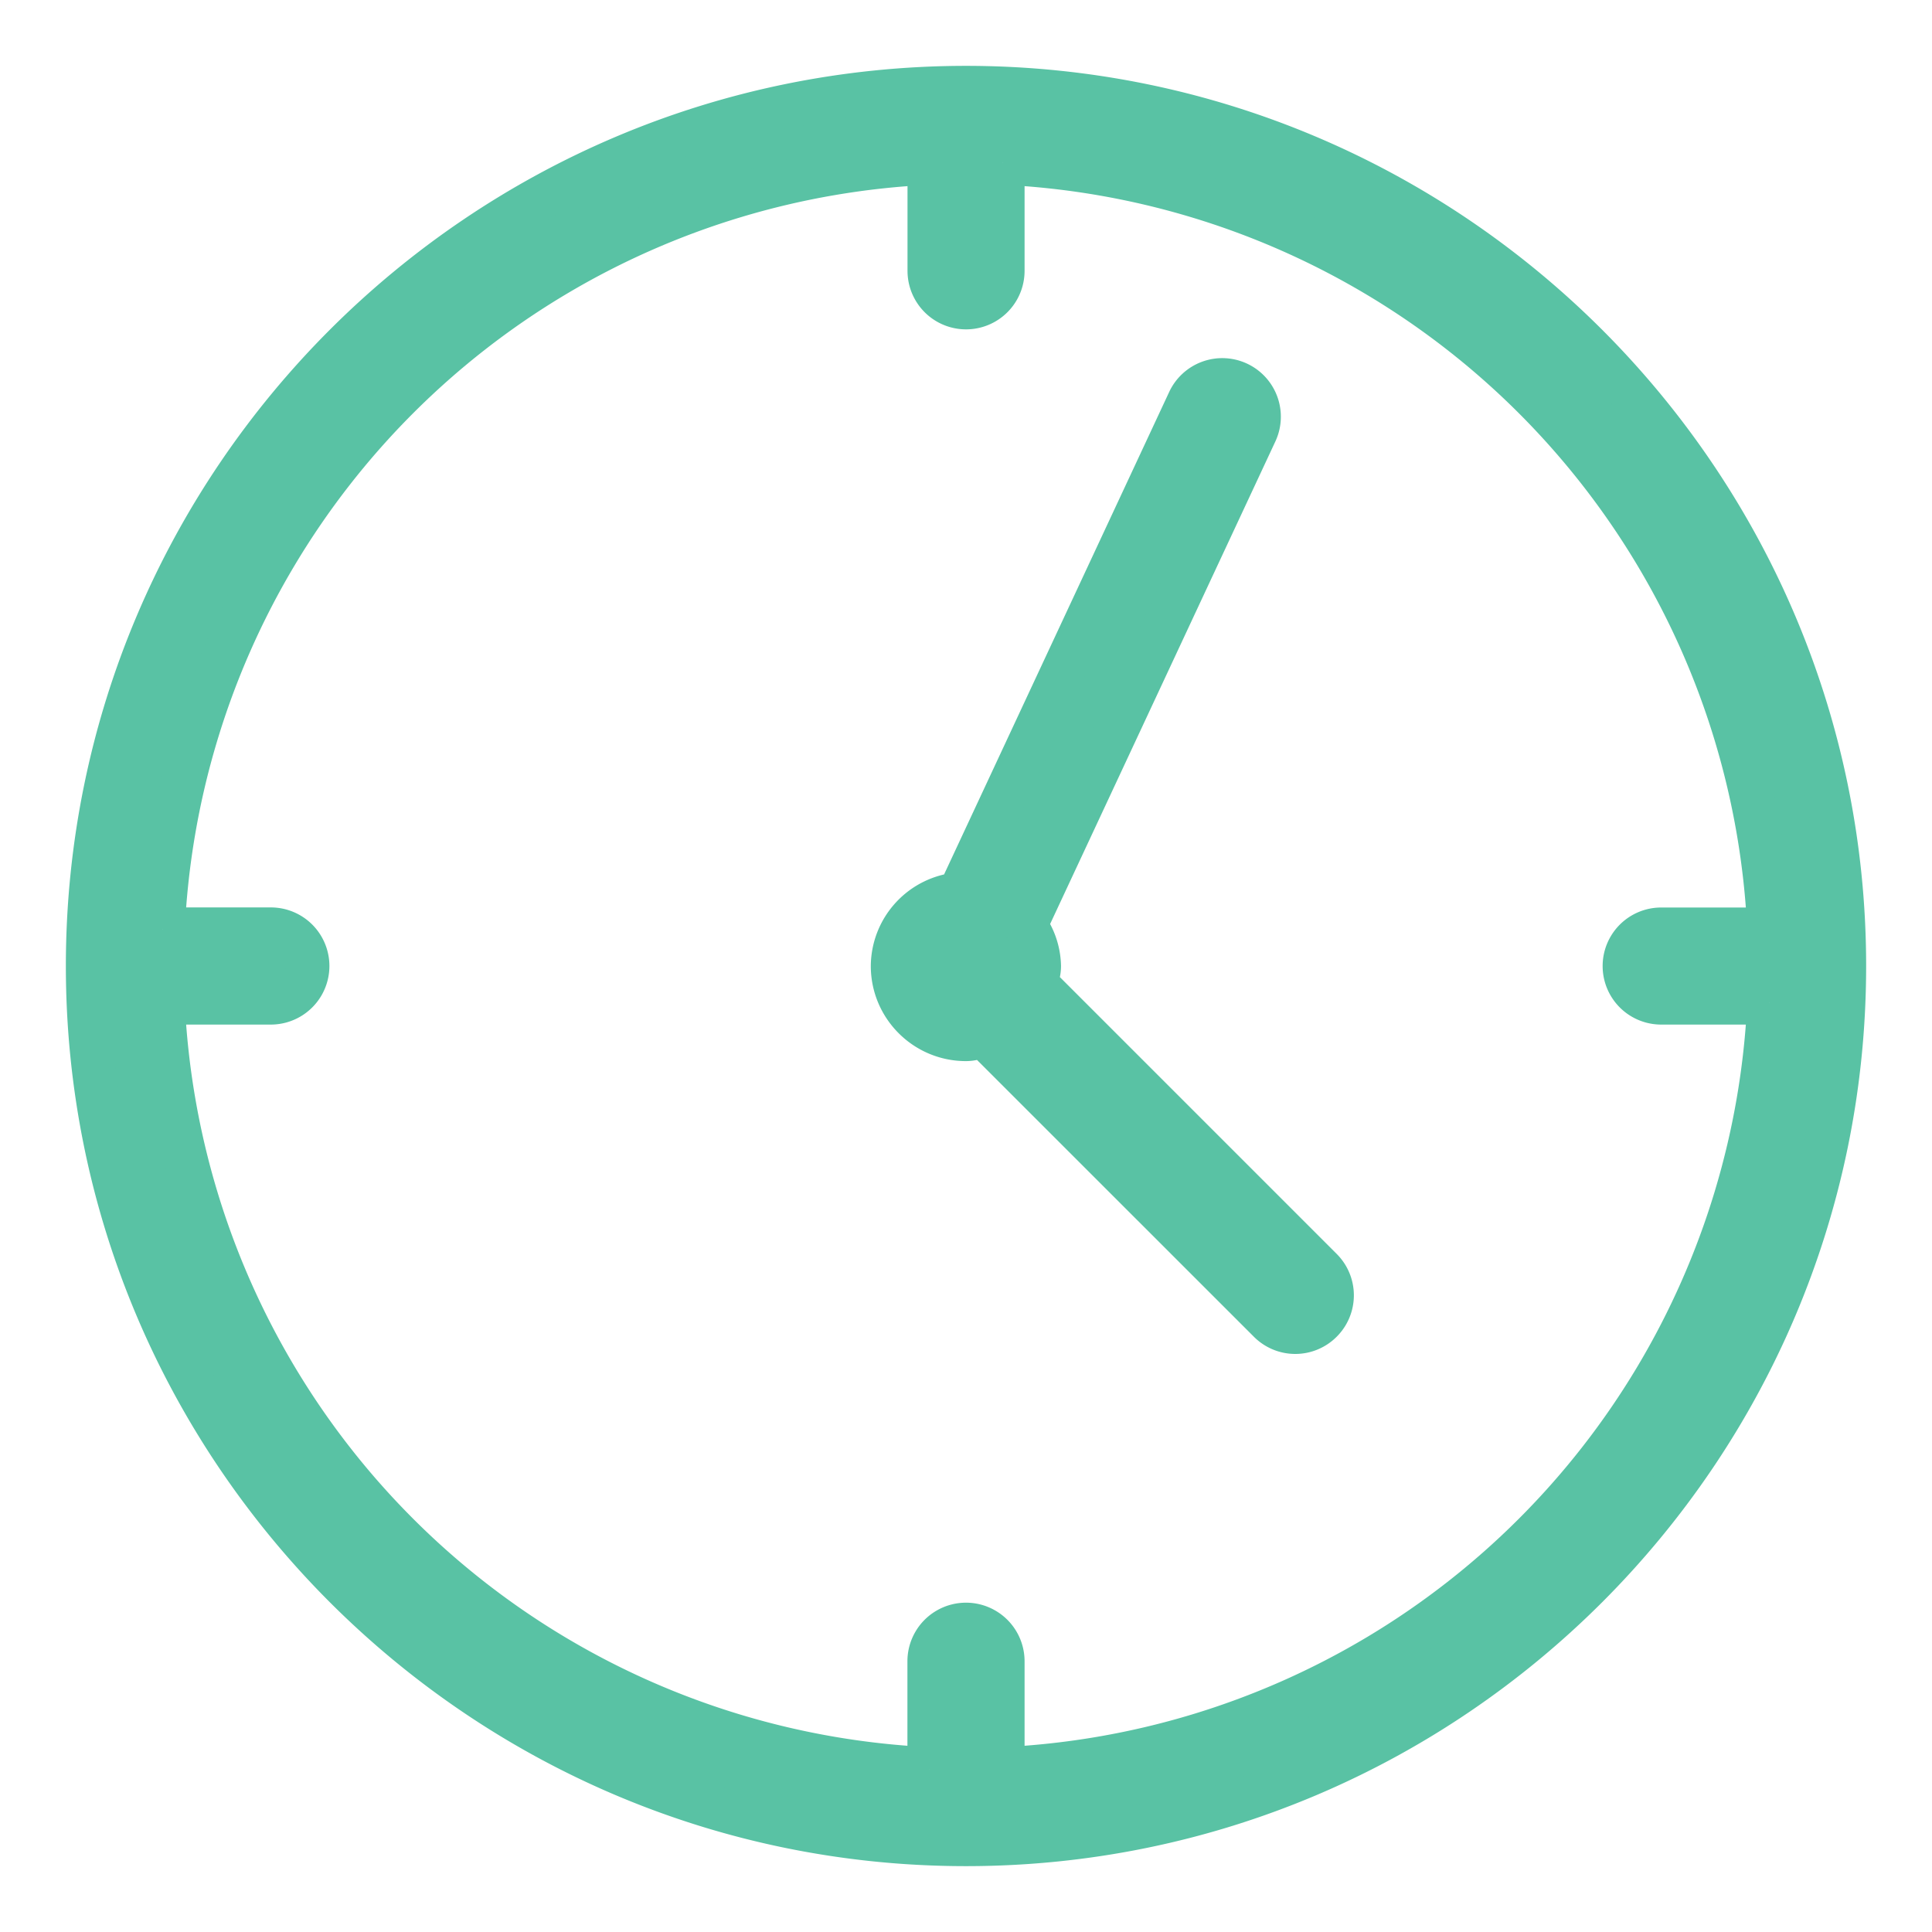
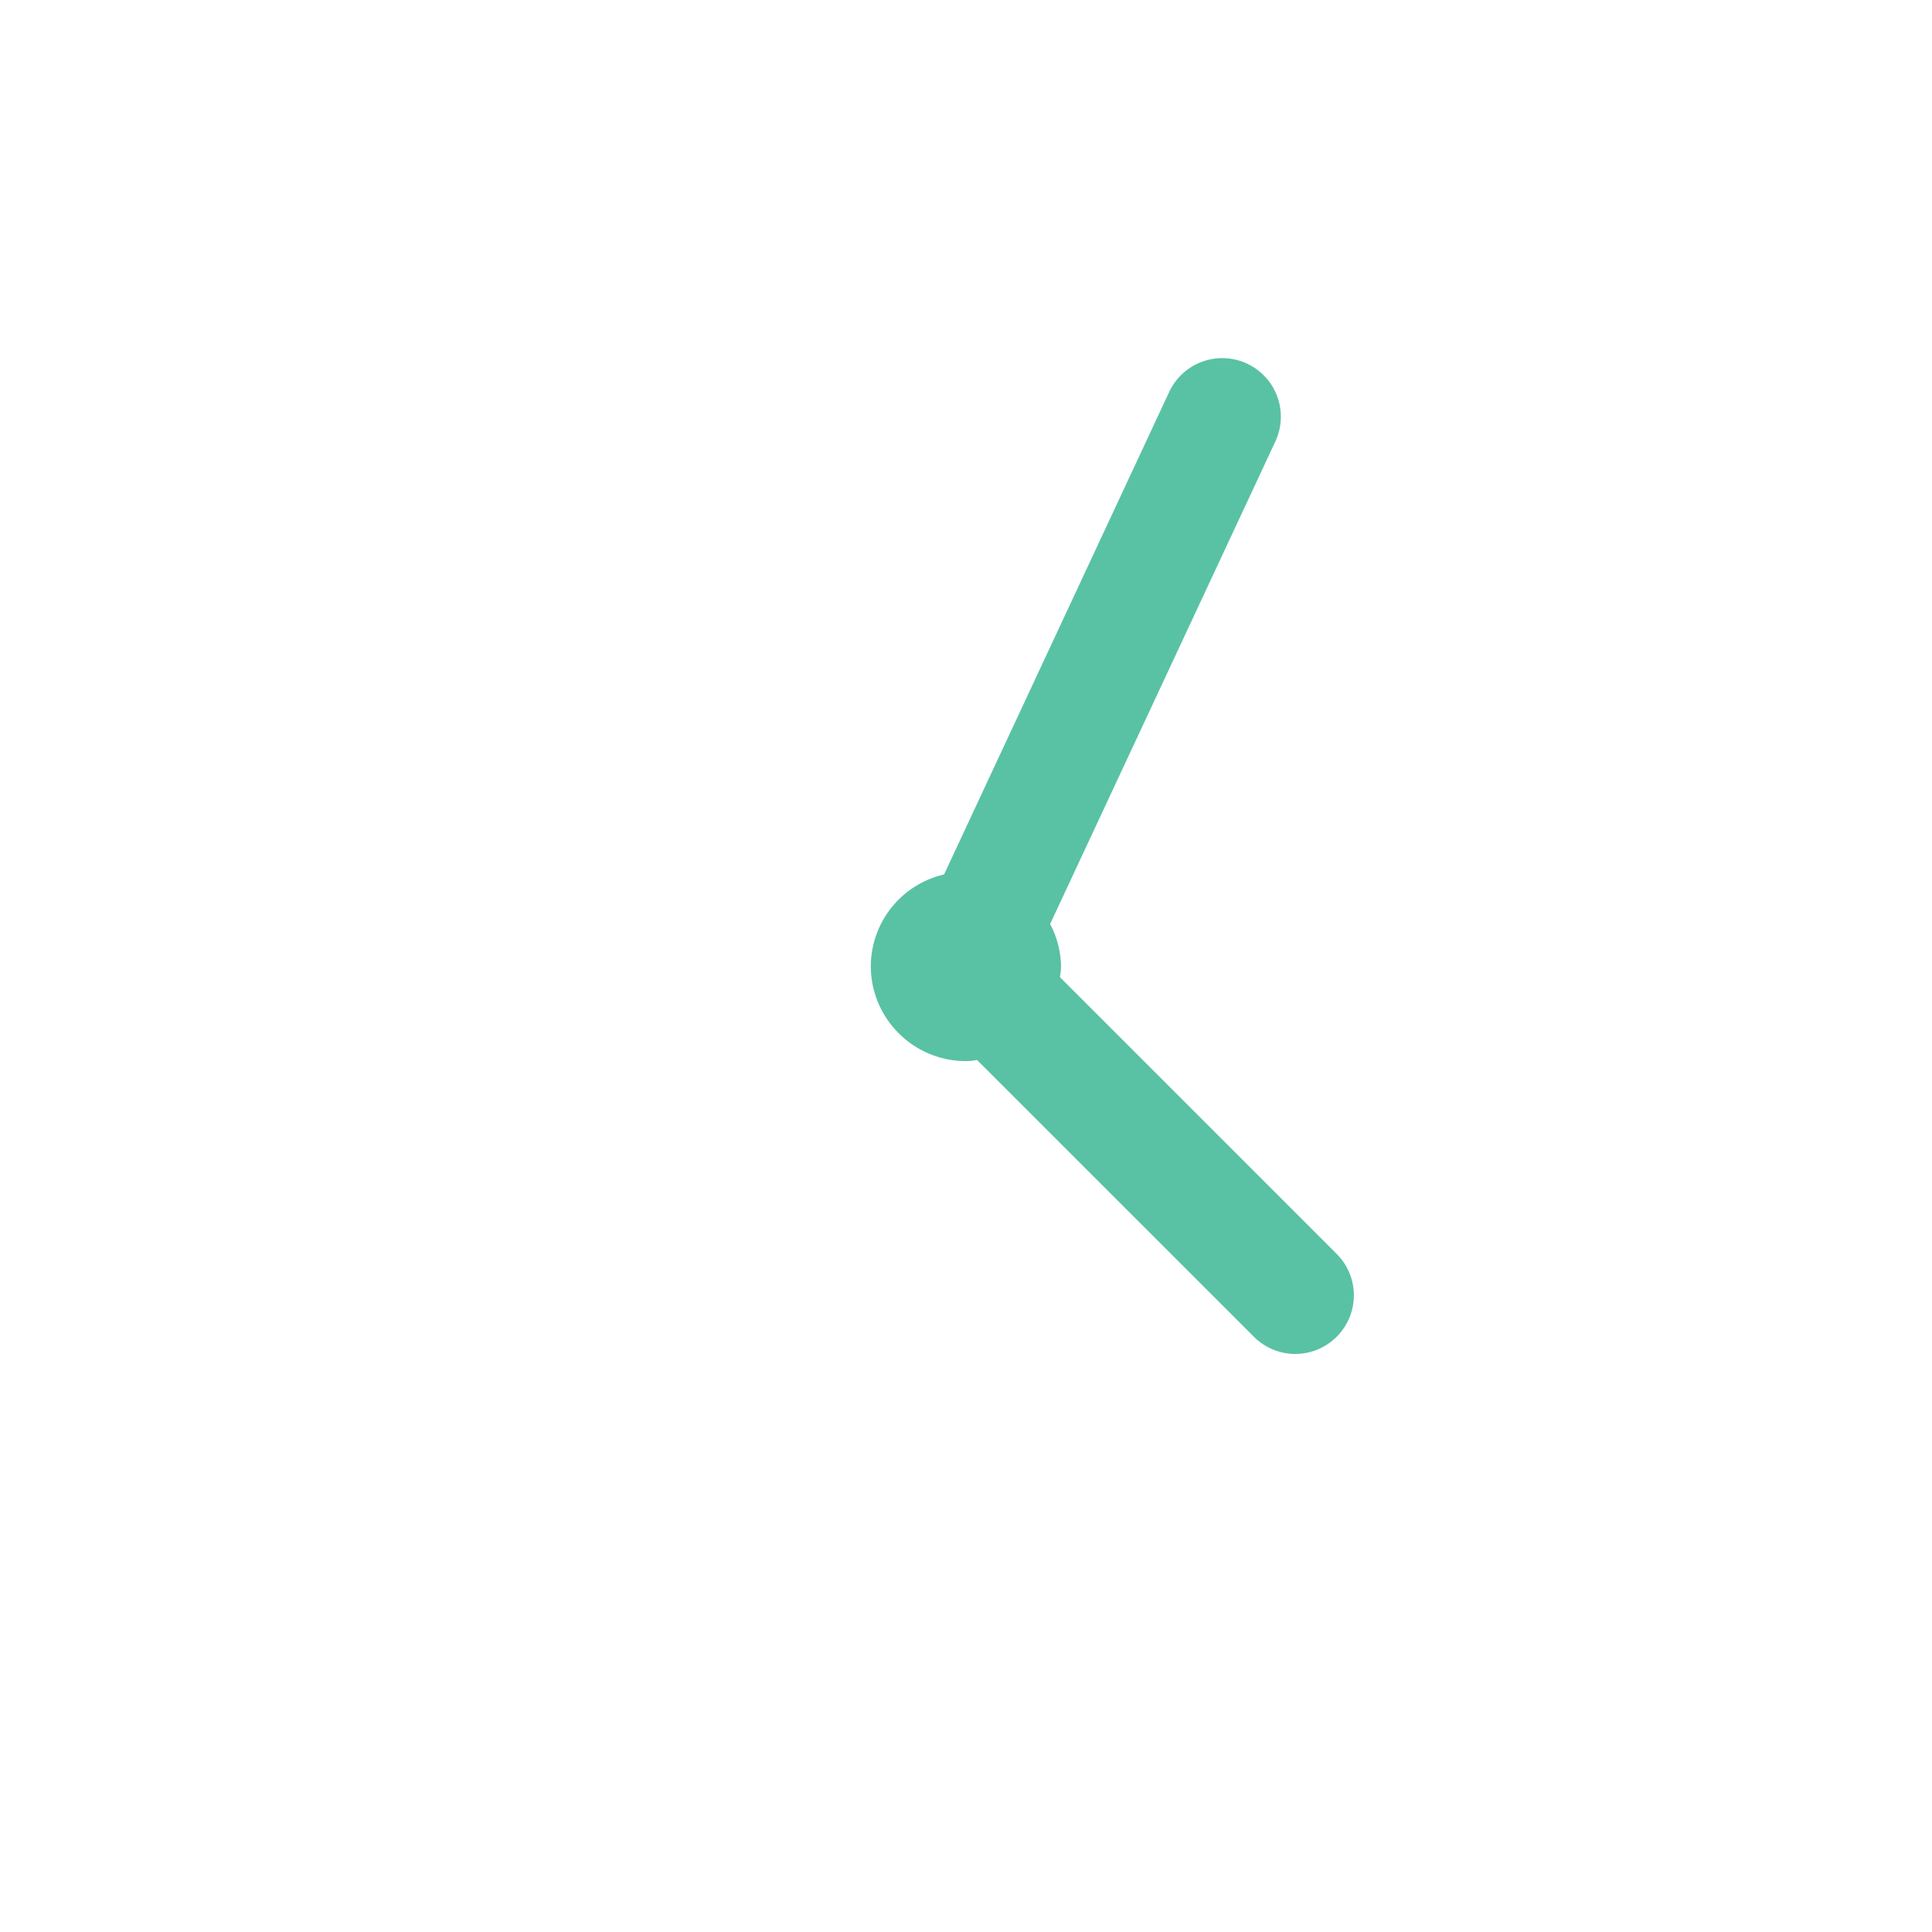
<svg xmlns="http://www.w3.org/2000/svg" width="22" height="22" fill="none">
-   <path d="M11 1C5.486 1 1 5.486 1 11s4.486 10 10 10 10-4.486 10-10S16.514 1 11 1zm.417 19.145v-1.228a.416.416 0 1 0-.834 0v1.228a9.163 9.163 0 0 1-8.729-8.728h1.23a.416.416 0 1 0 0-.834h-1.23a9.164 9.164 0 0 1 8.73-8.729v1.23a.416.416 0 1 0 .833 0v-1.23a9.164 9.164 0 0 1 8.729 8.73h-1.23a.416.416 0 1 0 0 .833h1.23a9.163 9.163 0 0 1-8.73 8.728z" fill="#59C2A4" stroke="#59C2A4" stroke-width=".5" />
  <path d="M11.792 11.203c.017-.067.04-.131.04-.203a.81.81 0 0 0-.158-.461l2.62-5.613a.417.417 0 1 0-.756-.352l-2.617 5.609a.827.827 0 0 0-.755.817c0 .46.374.833.833.833.072 0 .137-.024.203-.04l3.253 3.252a.415.415 0 0 0 .589 0 .416.416 0 0 0 0-.59l-3.252-3.252z" fill="#59C2A4" stroke="#59C2A4" stroke-width=".5" />
</svg>